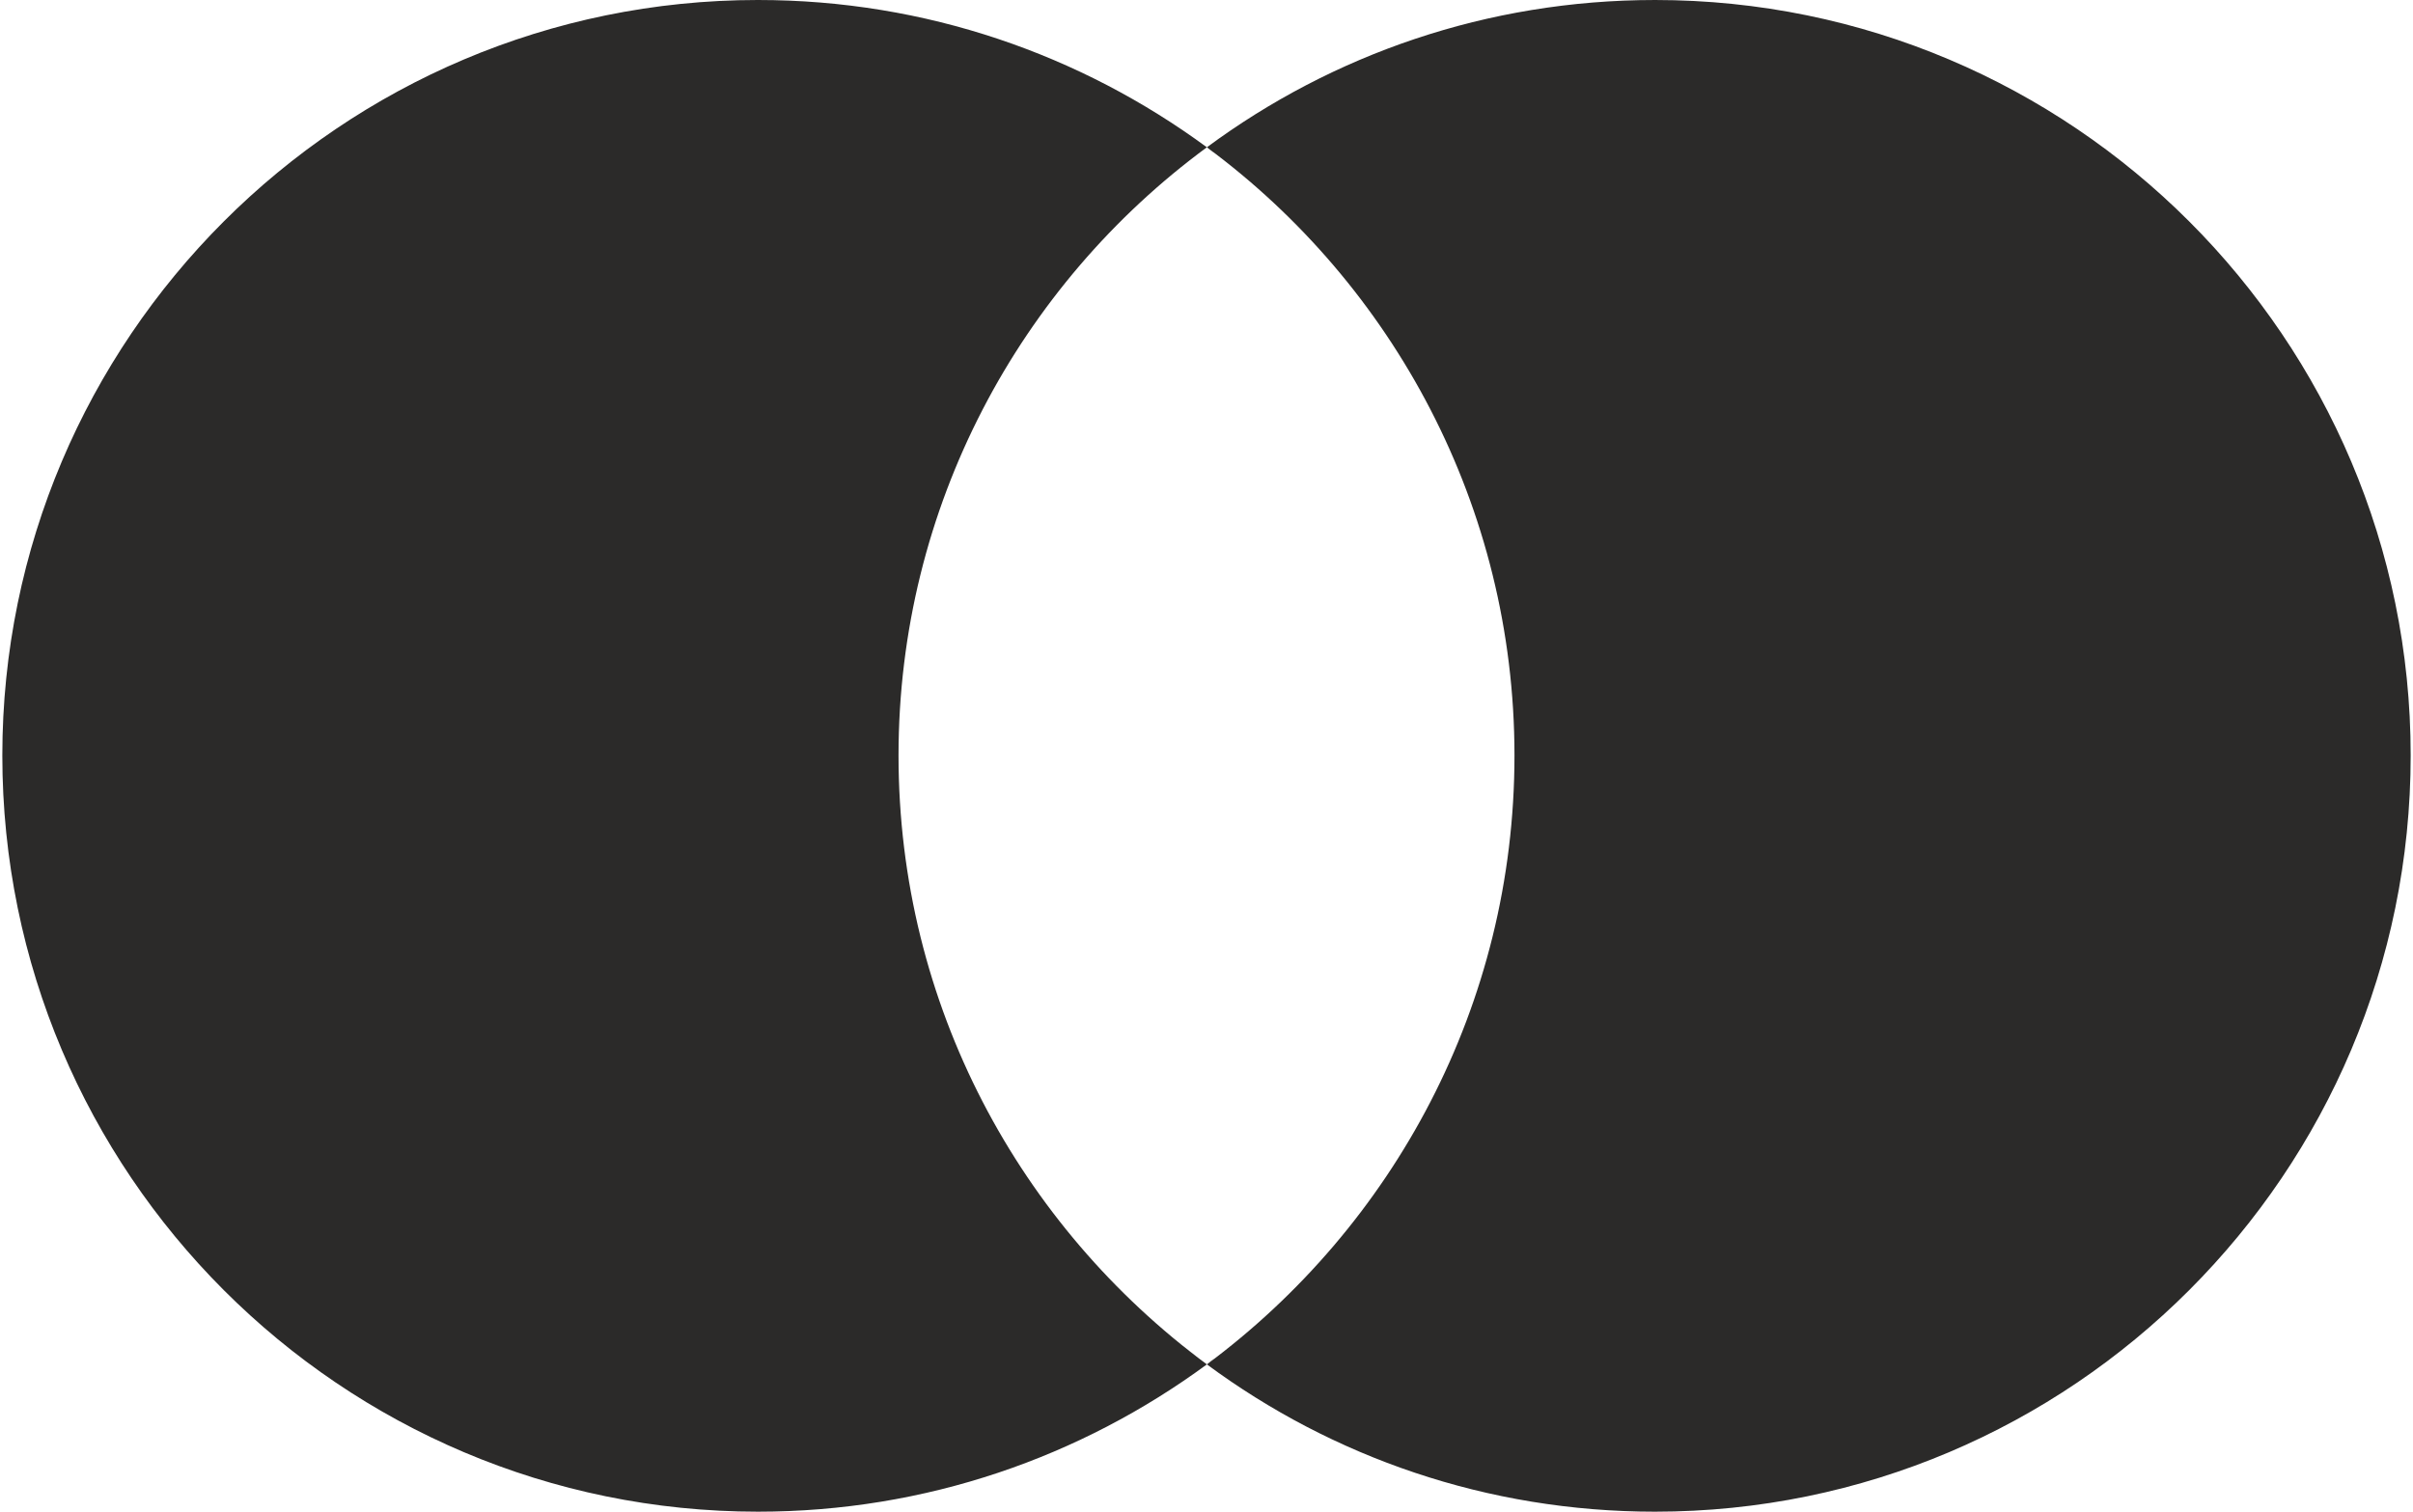
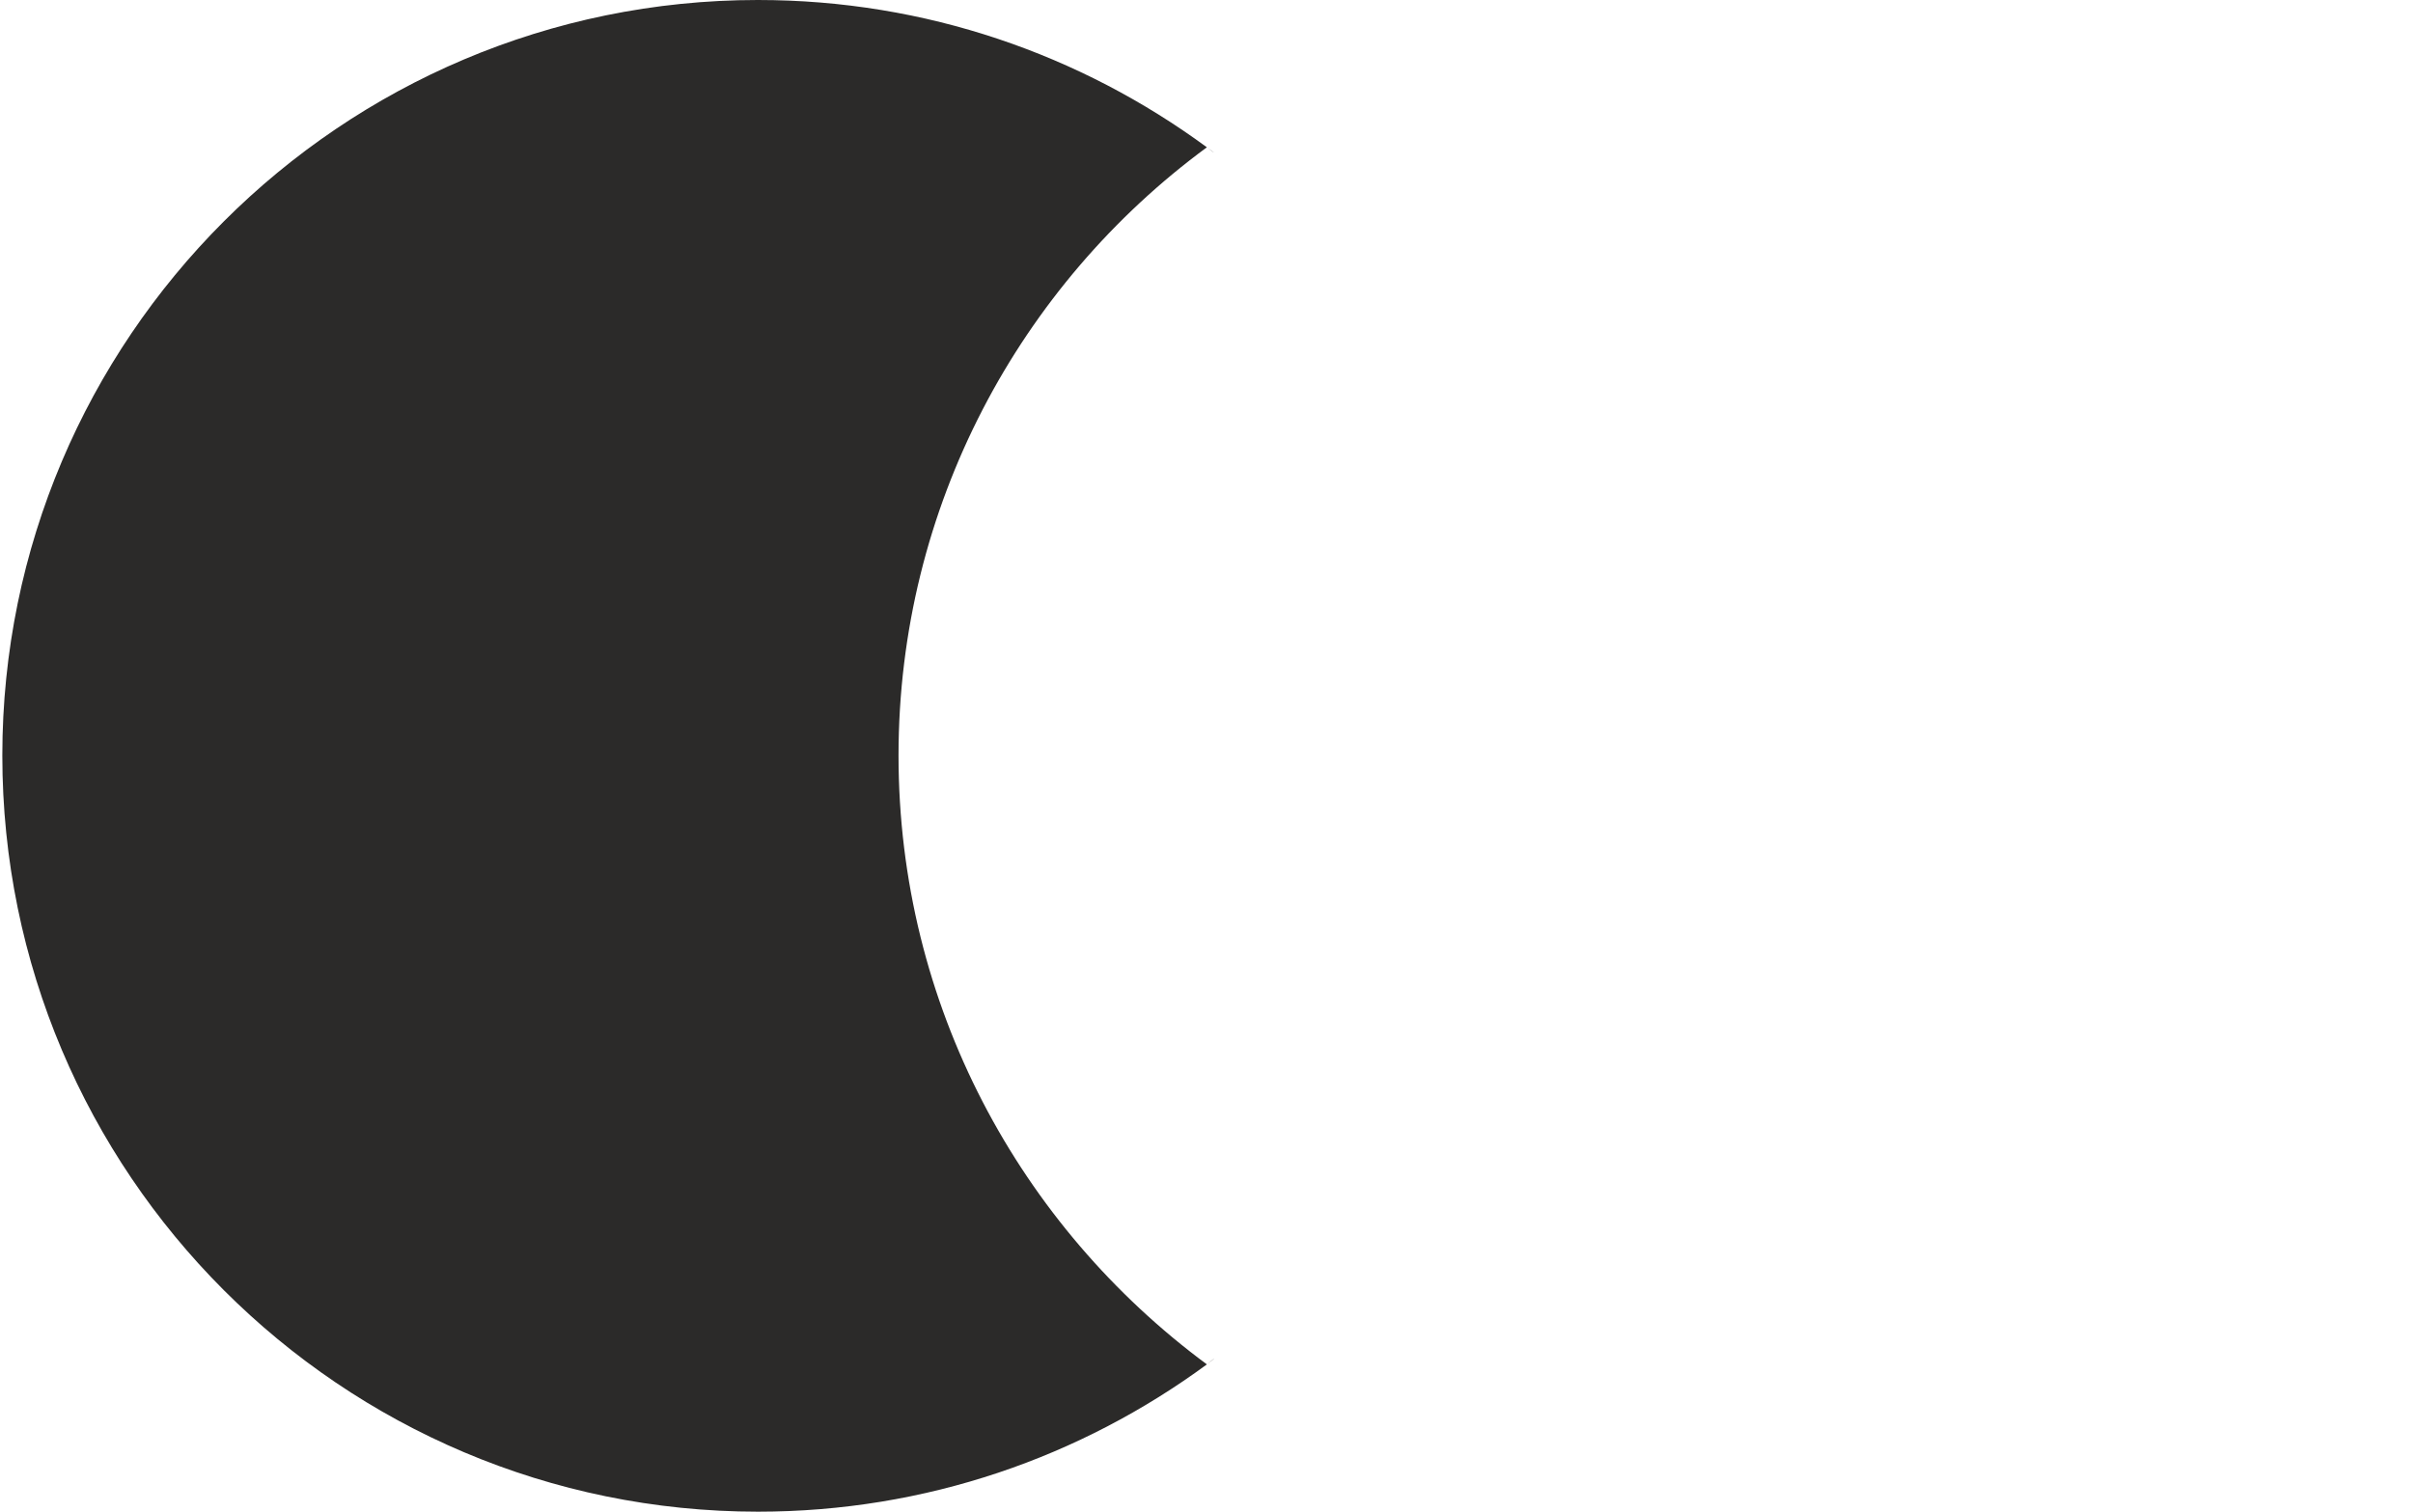
<svg xmlns="http://www.w3.org/2000/svg" xml:space="preserve" width="300px" height="188px" version="1.1" style="shape-rendering:geometricPrecision; text-rendering:geometricPrecision; image-rendering:optimizeQuality; fill-rule:evenodd; clip-rule:evenodd" viewBox="0 0 31.71 19.91">
  <defs>
    <style type="text/css">
   
    .fil0 {fill:#2B2A29}
   
  </style>
  </defs>
  <g id="Layer_x0020_1">
    <path class="fil0" d="M9.95 0c2.21,0 4.25,0.72 5.91,1.94 -2.46,1.81 -4.06,4.73 -4.06,8.01 0,3.29 1.6,6.2 4.06,8.02 -1.66,1.22 -3.7,1.94 -5.91,1.94 -5.49,0 -9.95,-4.46 -9.95,-9.96 0,-5.49 4.46,-9.95 9.95,-9.95zm5.91 1.94c0.1,0.07 0.14,0.11 0,0zm3.66 5.26c0,0.02 0.01,0.03 0.01,0.05 0,-0.02 -0.01,-0.03 -0.01,-0.05zm-0.06 5.7c0,0.02 -0.01,0.03 -0.01,0.04 0,-0.01 0.01,-0.02 0.01,-0.04zm-3.6 5.07c0.08,-0.07 0.17,-0.13 0,0z" />
-     <path class="fil0" d="M21.76 0c5.49,0 9.95,4.46 9.95,9.95 0,5.5 -4.46,9.96 -9.95,9.96 -2.21,0 -4.25,-0.72 -5.9,-1.94 2.45,-1.82 4.05,-4.73 4.05,-8.02 0,-3.28 -1.6,-6.2 -4.05,-8.01 1.65,-1.22 3.69,-1.94 5.9,-1.94zm-5.9 17.97c-0.04,-0.03 -0.08,-0.06 -0.12,-0.09 0.04,0.03 0.08,0.06 0.12,0.09zm-0.13 -0.1c-0.17,-0.13 -0.3,-0.22 0,0zm-3.61 -5.41c0,-0.02 -0.01,-0.03 -0.01,-0.05 0,0.02 0.01,0.03 0.01,0.05zm-0.01 -4.96c0,-0.02 0.01,-0.04 0.01,-0.05 0,0.01 -0.01,0.03 -0.01,0.05zm3.75 -5.56c-0.13,0.09 -0.13,0.09 0,0z" />
  </g>
</svg>